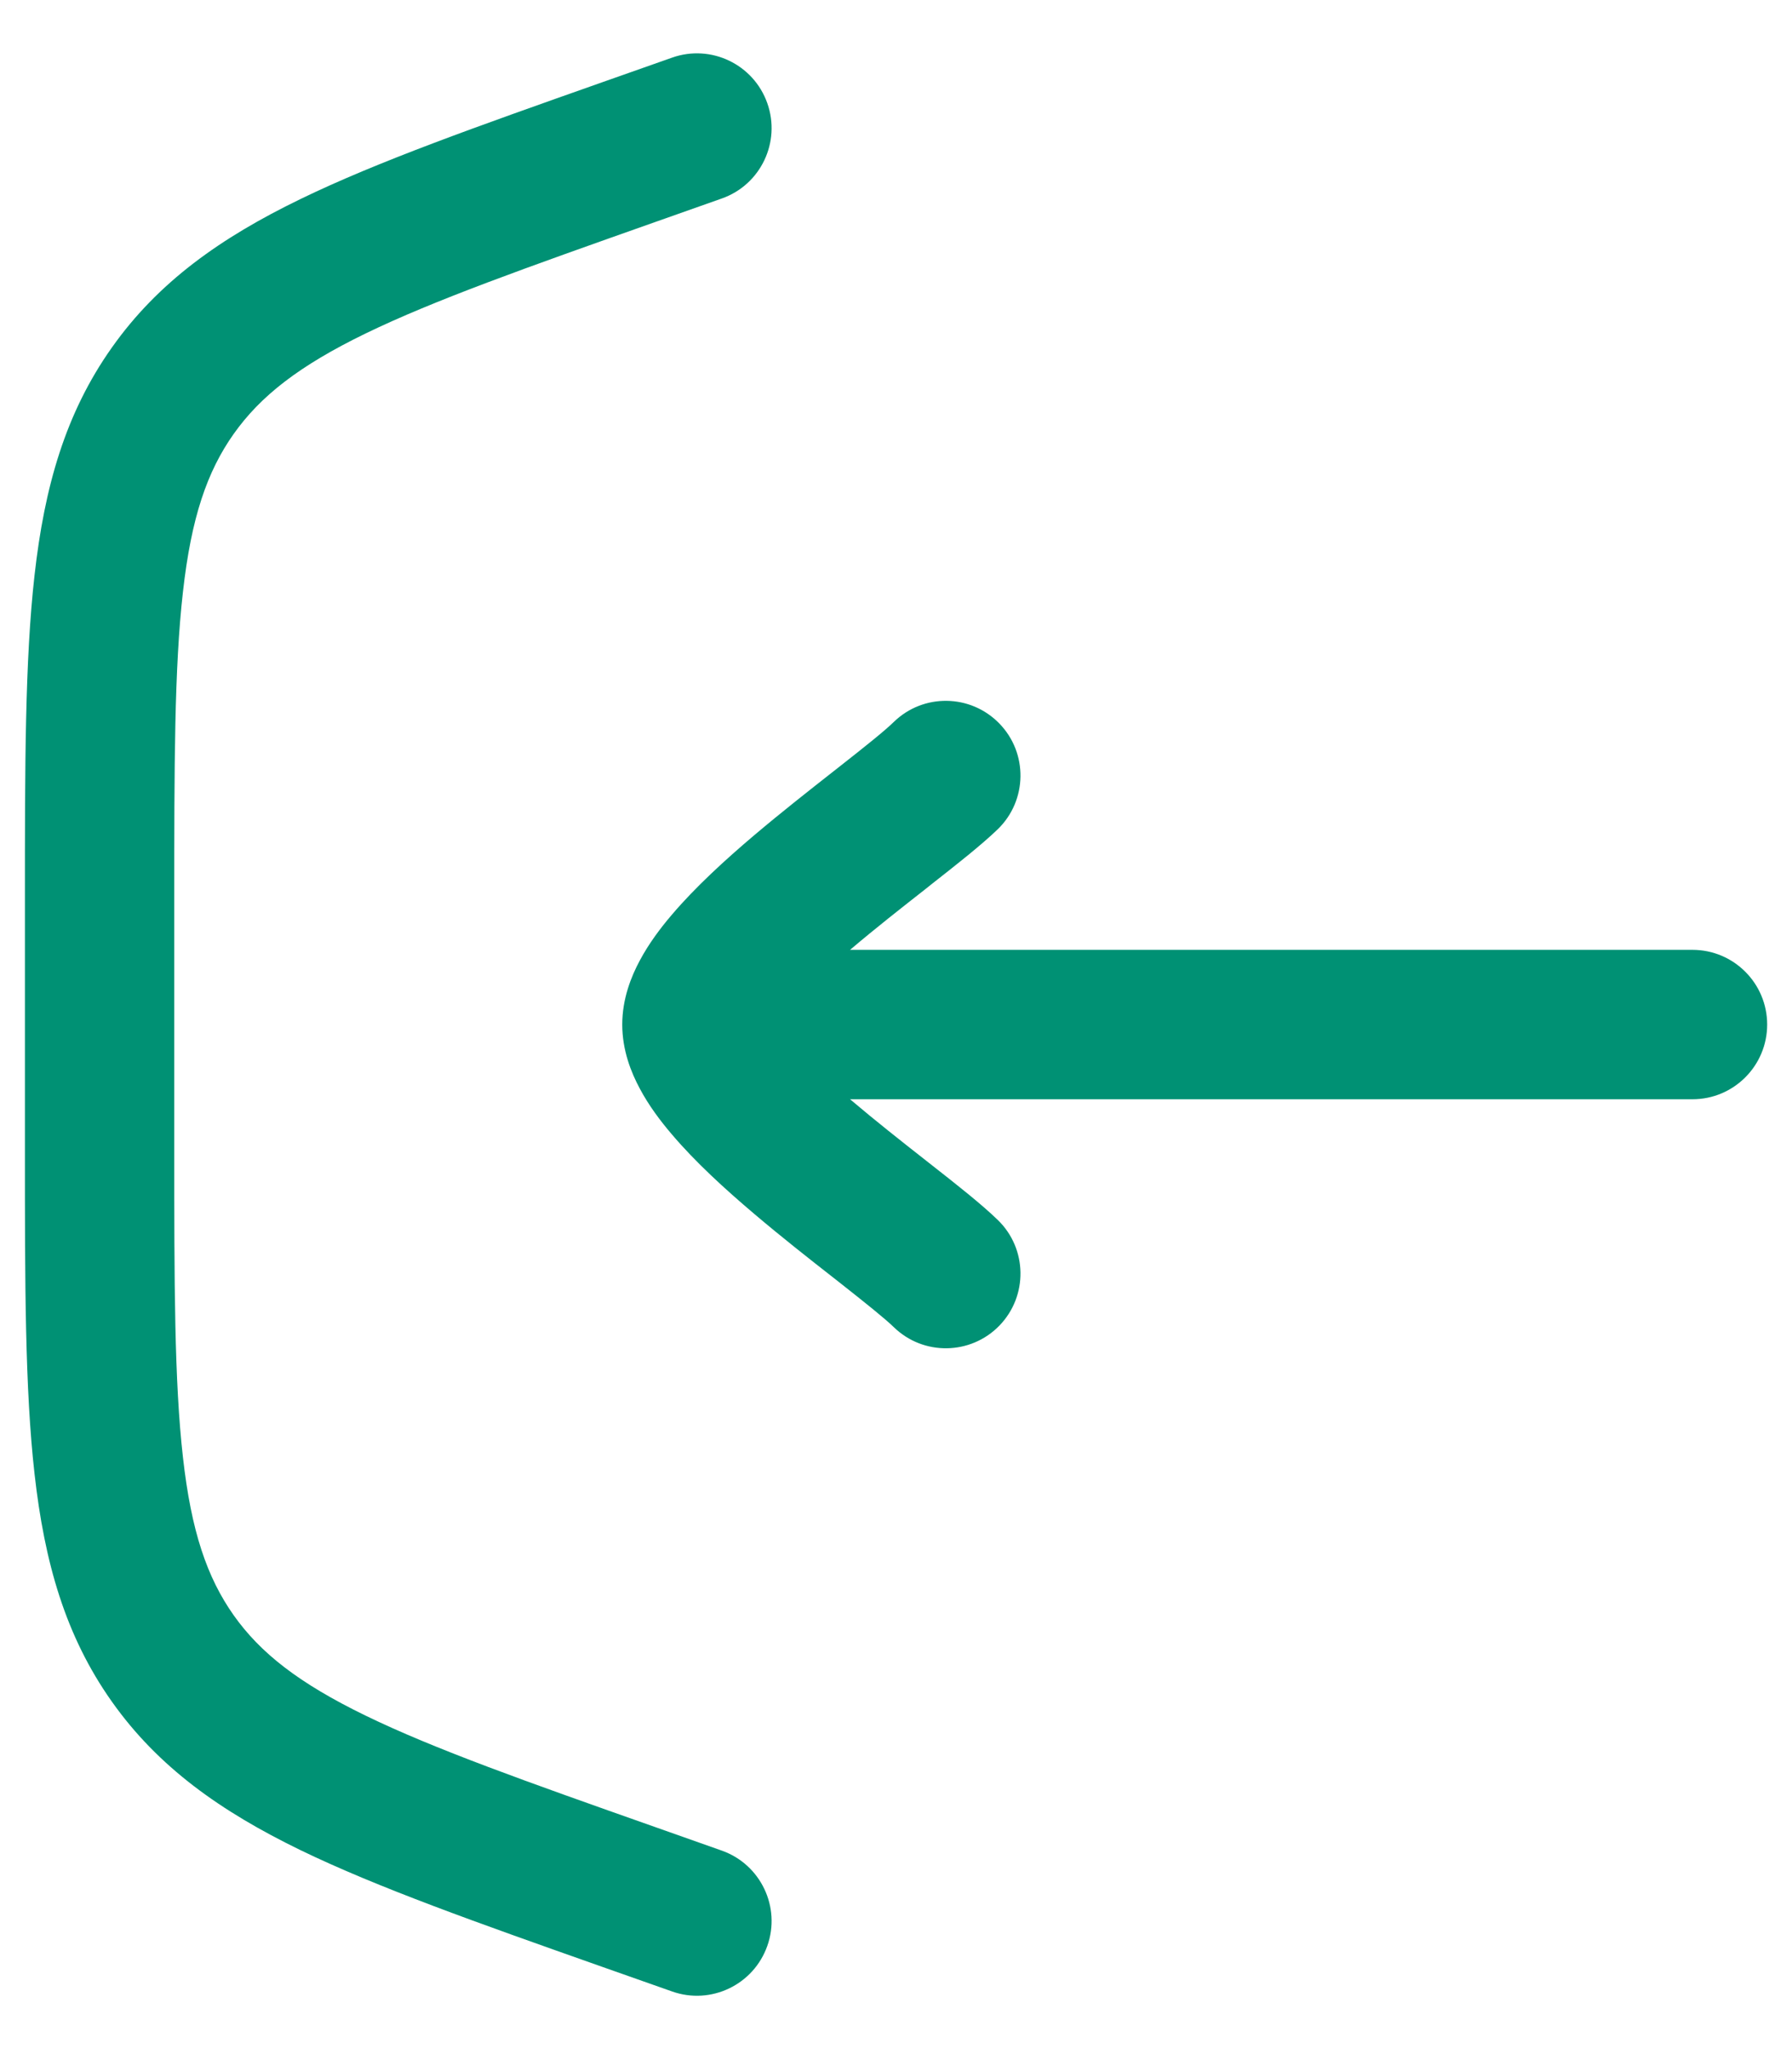
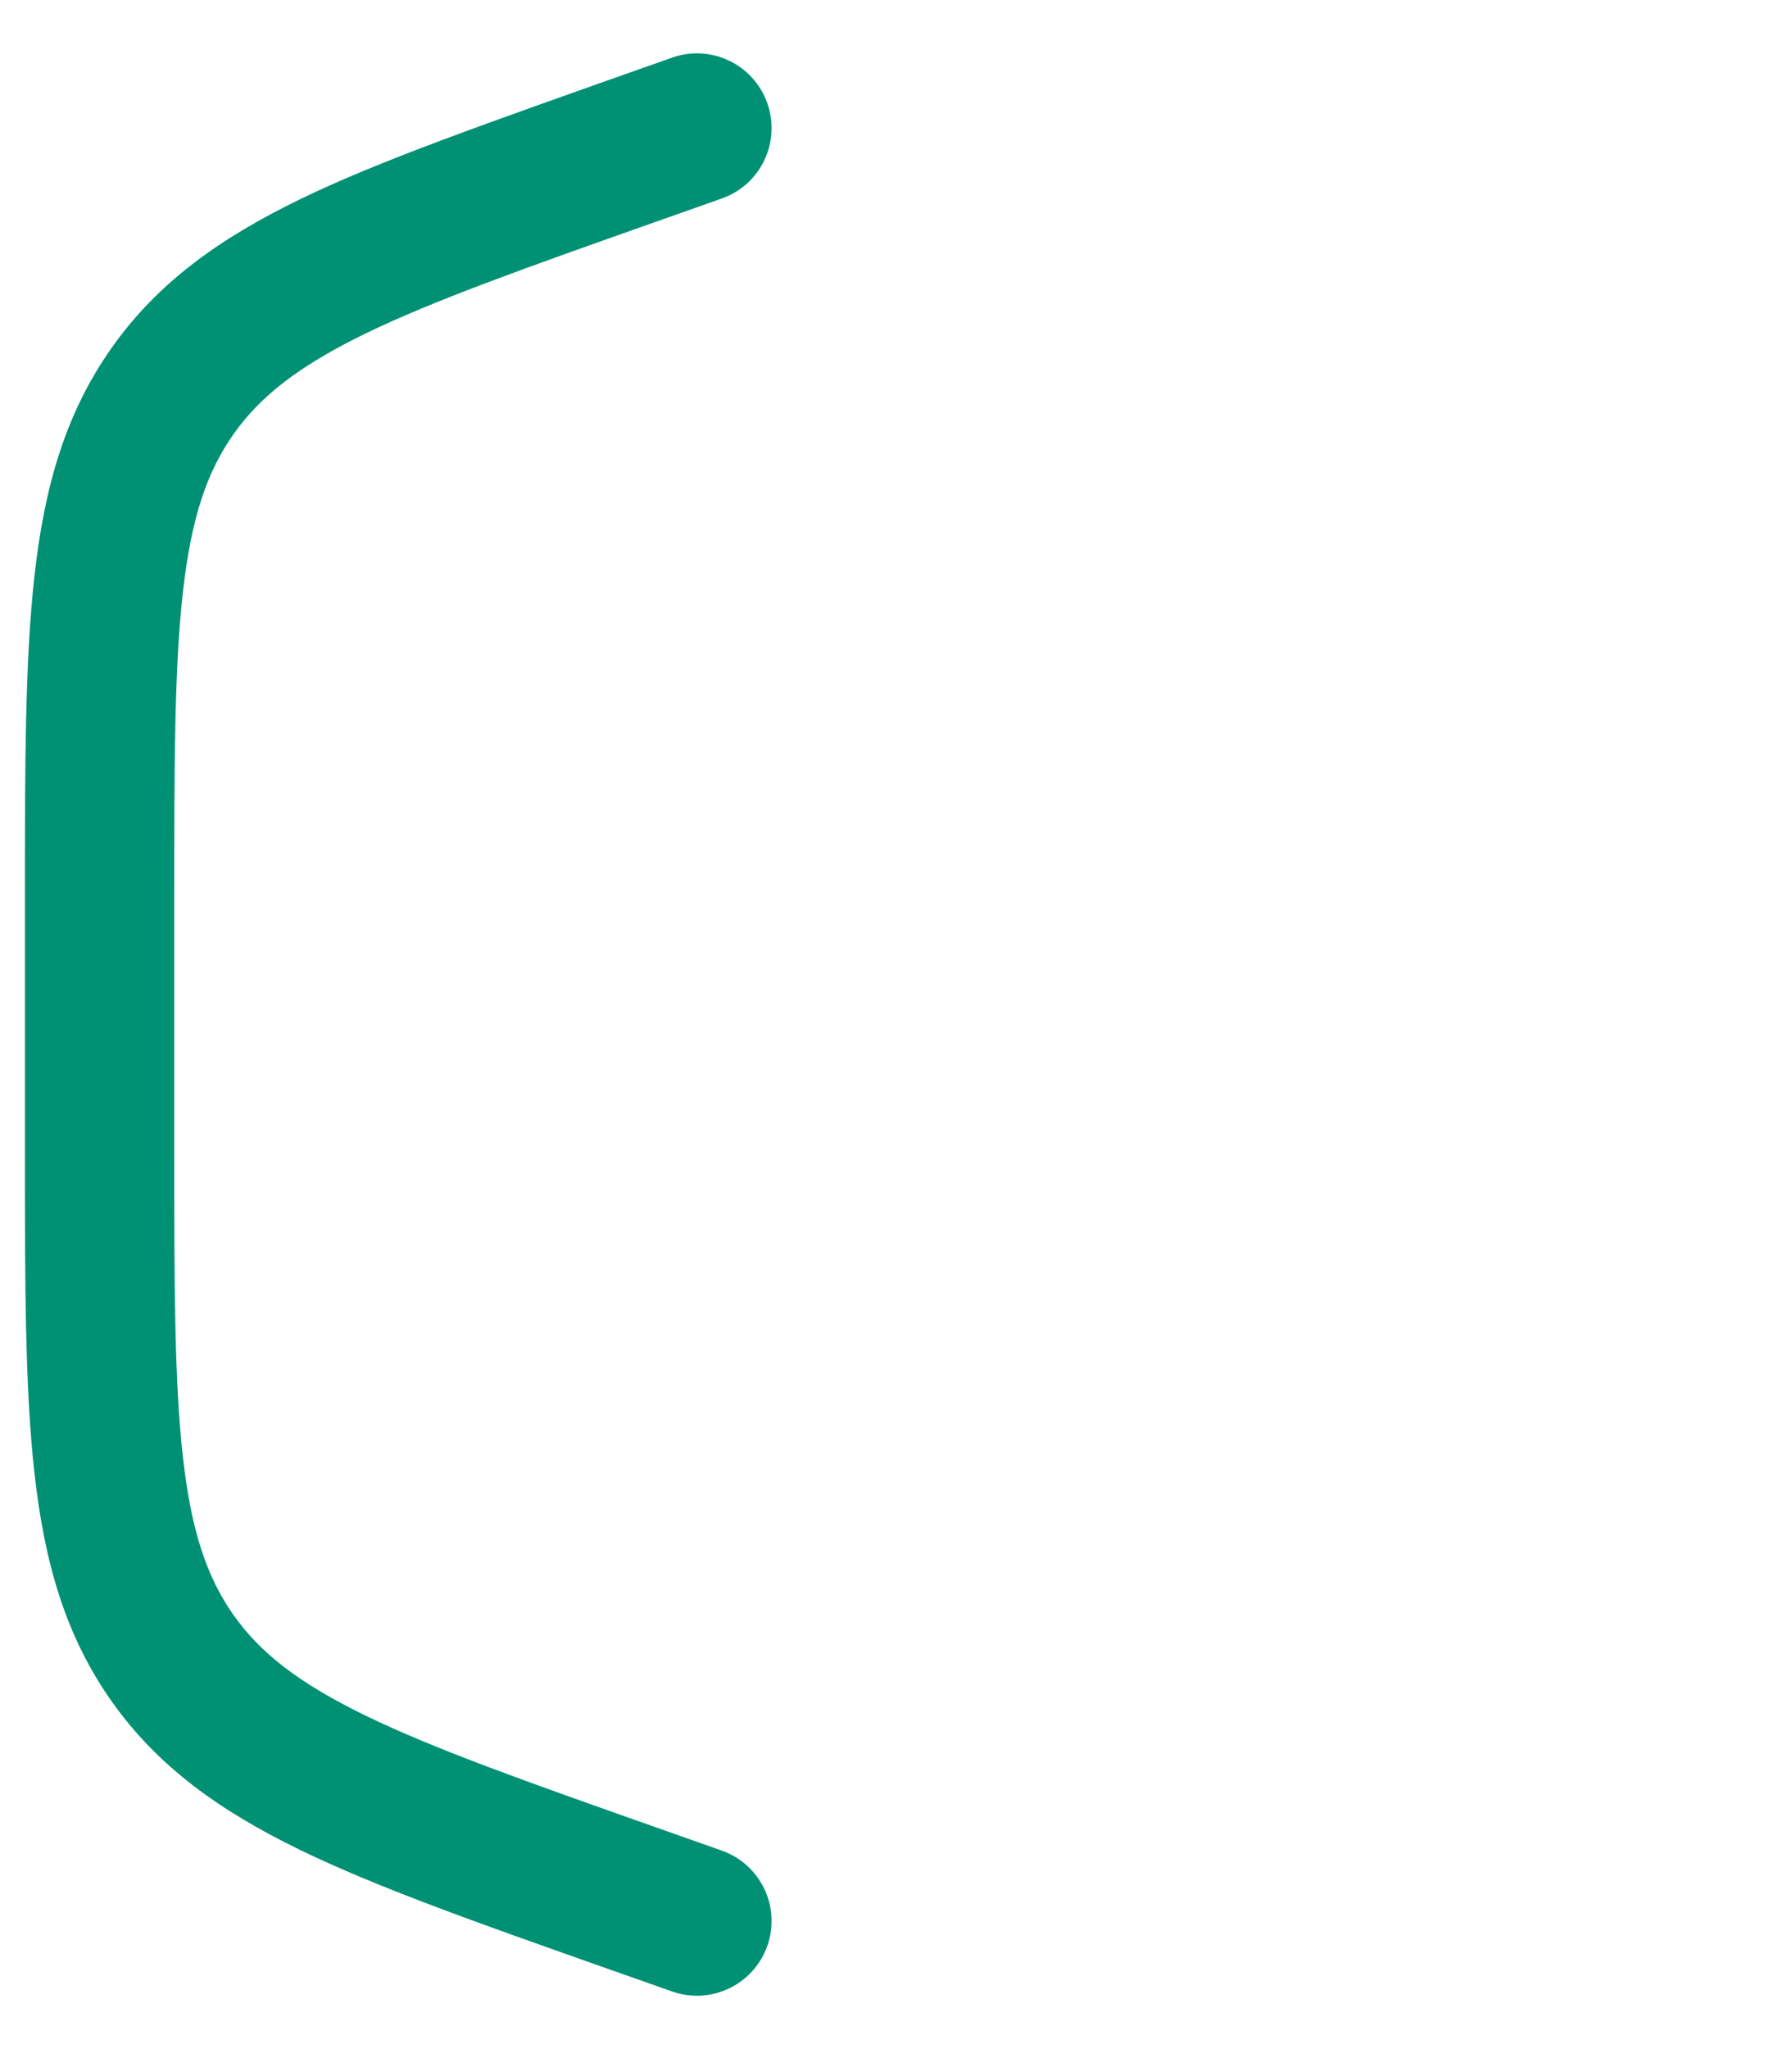
<svg xmlns="http://www.w3.org/2000/svg" width="21" height="24" viewBox="0 0 21 24" fill="none">
  <g id="elements">
    <g id="Icon">
-       <path d="M8.458 2.325C8.914 2.165 9.153 1.665 8.992 1.209C8.831 0.753 8.331 0.514 7.876 0.675L7.053 0.965C5.591 1.481 4.424 1.893 3.52 2.332C2.586 2.785 1.854 3.302 1.31 4.072C0.765 4.842 0.521 5.704 0.405 6.735C0.292 7.734 0.292 8.971 0.292 10.522V13.479C0.292 15.029 0.292 16.267 0.405 17.265C0.521 18.297 0.765 19.159 1.31 19.929C1.854 20.698 2.586 21.215 3.52 21.669C4.424 22.107 5.591 22.519 7.053 23.035L7.876 23.325C8.331 23.486 8.831 23.247 8.992 22.791C9.153 22.336 8.914 21.836 8.458 21.675L7.685 21.402C6.162 20.865 5.089 20.485 4.284 20.094C3.5 19.713 3.051 19.36 2.738 18.918C2.426 18.476 2.241 17.935 2.144 17.069C2.043 16.18 2.042 15.041 2.042 13.426V10.574C2.042 8.959 2.043 7.82 2.144 6.932C2.241 6.065 2.426 5.524 2.738 5.083C3.051 4.641 3.5 4.287 4.284 3.906C5.089 3.516 6.162 3.136 7.685 2.598L8.458 2.325Z" fill="#009174" />
-       <path d="M11.694 9.711C12.04 9.374 12.048 8.82 11.711 8.474C11.374 8.127 10.82 8.119 10.474 8.456C10.367 8.56 10.155 8.73 9.839 8.978L9.769 9.033C9.486 9.255 9.155 9.515 8.838 9.783C8.499 10.07 8.147 10.392 7.874 10.713C7.736 10.874 7.601 11.056 7.497 11.251C7.396 11.439 7.292 11.699 7.292 12C7.292 12.302 7.396 12.561 7.497 12.749C7.601 12.945 7.736 13.126 7.874 13.287C8.147 13.609 8.499 13.93 8.838 14.217C9.155 14.486 9.486 14.746 9.769 14.967L9.839 15.022C10.155 15.271 10.367 15.441 10.474 15.544C10.82 15.881 11.374 15.873 11.711 15.527C12.048 15.18 12.04 14.626 11.694 14.29C11.505 14.106 11.205 13.87 10.919 13.646L10.853 13.594C10.566 13.369 10.26 13.128 9.97 12.882L9.961 12.875H19.834C20.317 12.875 20.709 12.483 20.709 12C20.709 11.517 20.317 11.125 19.834 11.125H9.961L9.97 11.118C10.26 10.872 10.566 10.632 10.853 10.407L10.919 10.354C11.205 10.13 11.505 9.894 11.694 9.711Z" fill="#009174" />
+       <path d="M8.458 2.325C8.914 2.165 9.153 1.665 8.992 1.209C8.831 0.753 8.331 0.514 7.876 0.675C5.591 1.481 4.424 1.893 3.52 2.332C2.586 2.785 1.854 3.302 1.31 4.072C0.765 4.842 0.521 5.704 0.405 6.735C0.292 7.734 0.292 8.971 0.292 10.522V13.479C0.292 15.029 0.292 16.267 0.405 17.265C0.521 18.297 0.765 19.159 1.31 19.929C1.854 20.698 2.586 21.215 3.52 21.669C4.424 22.107 5.591 22.519 7.053 23.035L7.876 23.325C8.331 23.486 8.831 23.247 8.992 22.791C9.153 22.336 8.914 21.836 8.458 21.675L7.685 21.402C6.162 20.865 5.089 20.485 4.284 20.094C3.5 19.713 3.051 19.36 2.738 18.918C2.426 18.476 2.241 17.935 2.144 17.069C2.043 16.18 2.042 15.041 2.042 13.426V10.574C2.042 8.959 2.043 7.82 2.144 6.932C2.241 6.065 2.426 5.524 2.738 5.083C3.051 4.641 3.5 4.287 4.284 3.906C5.089 3.516 6.162 3.136 7.685 2.598L8.458 2.325Z" fill="#009174" />
    </g>
  </g>
</svg>